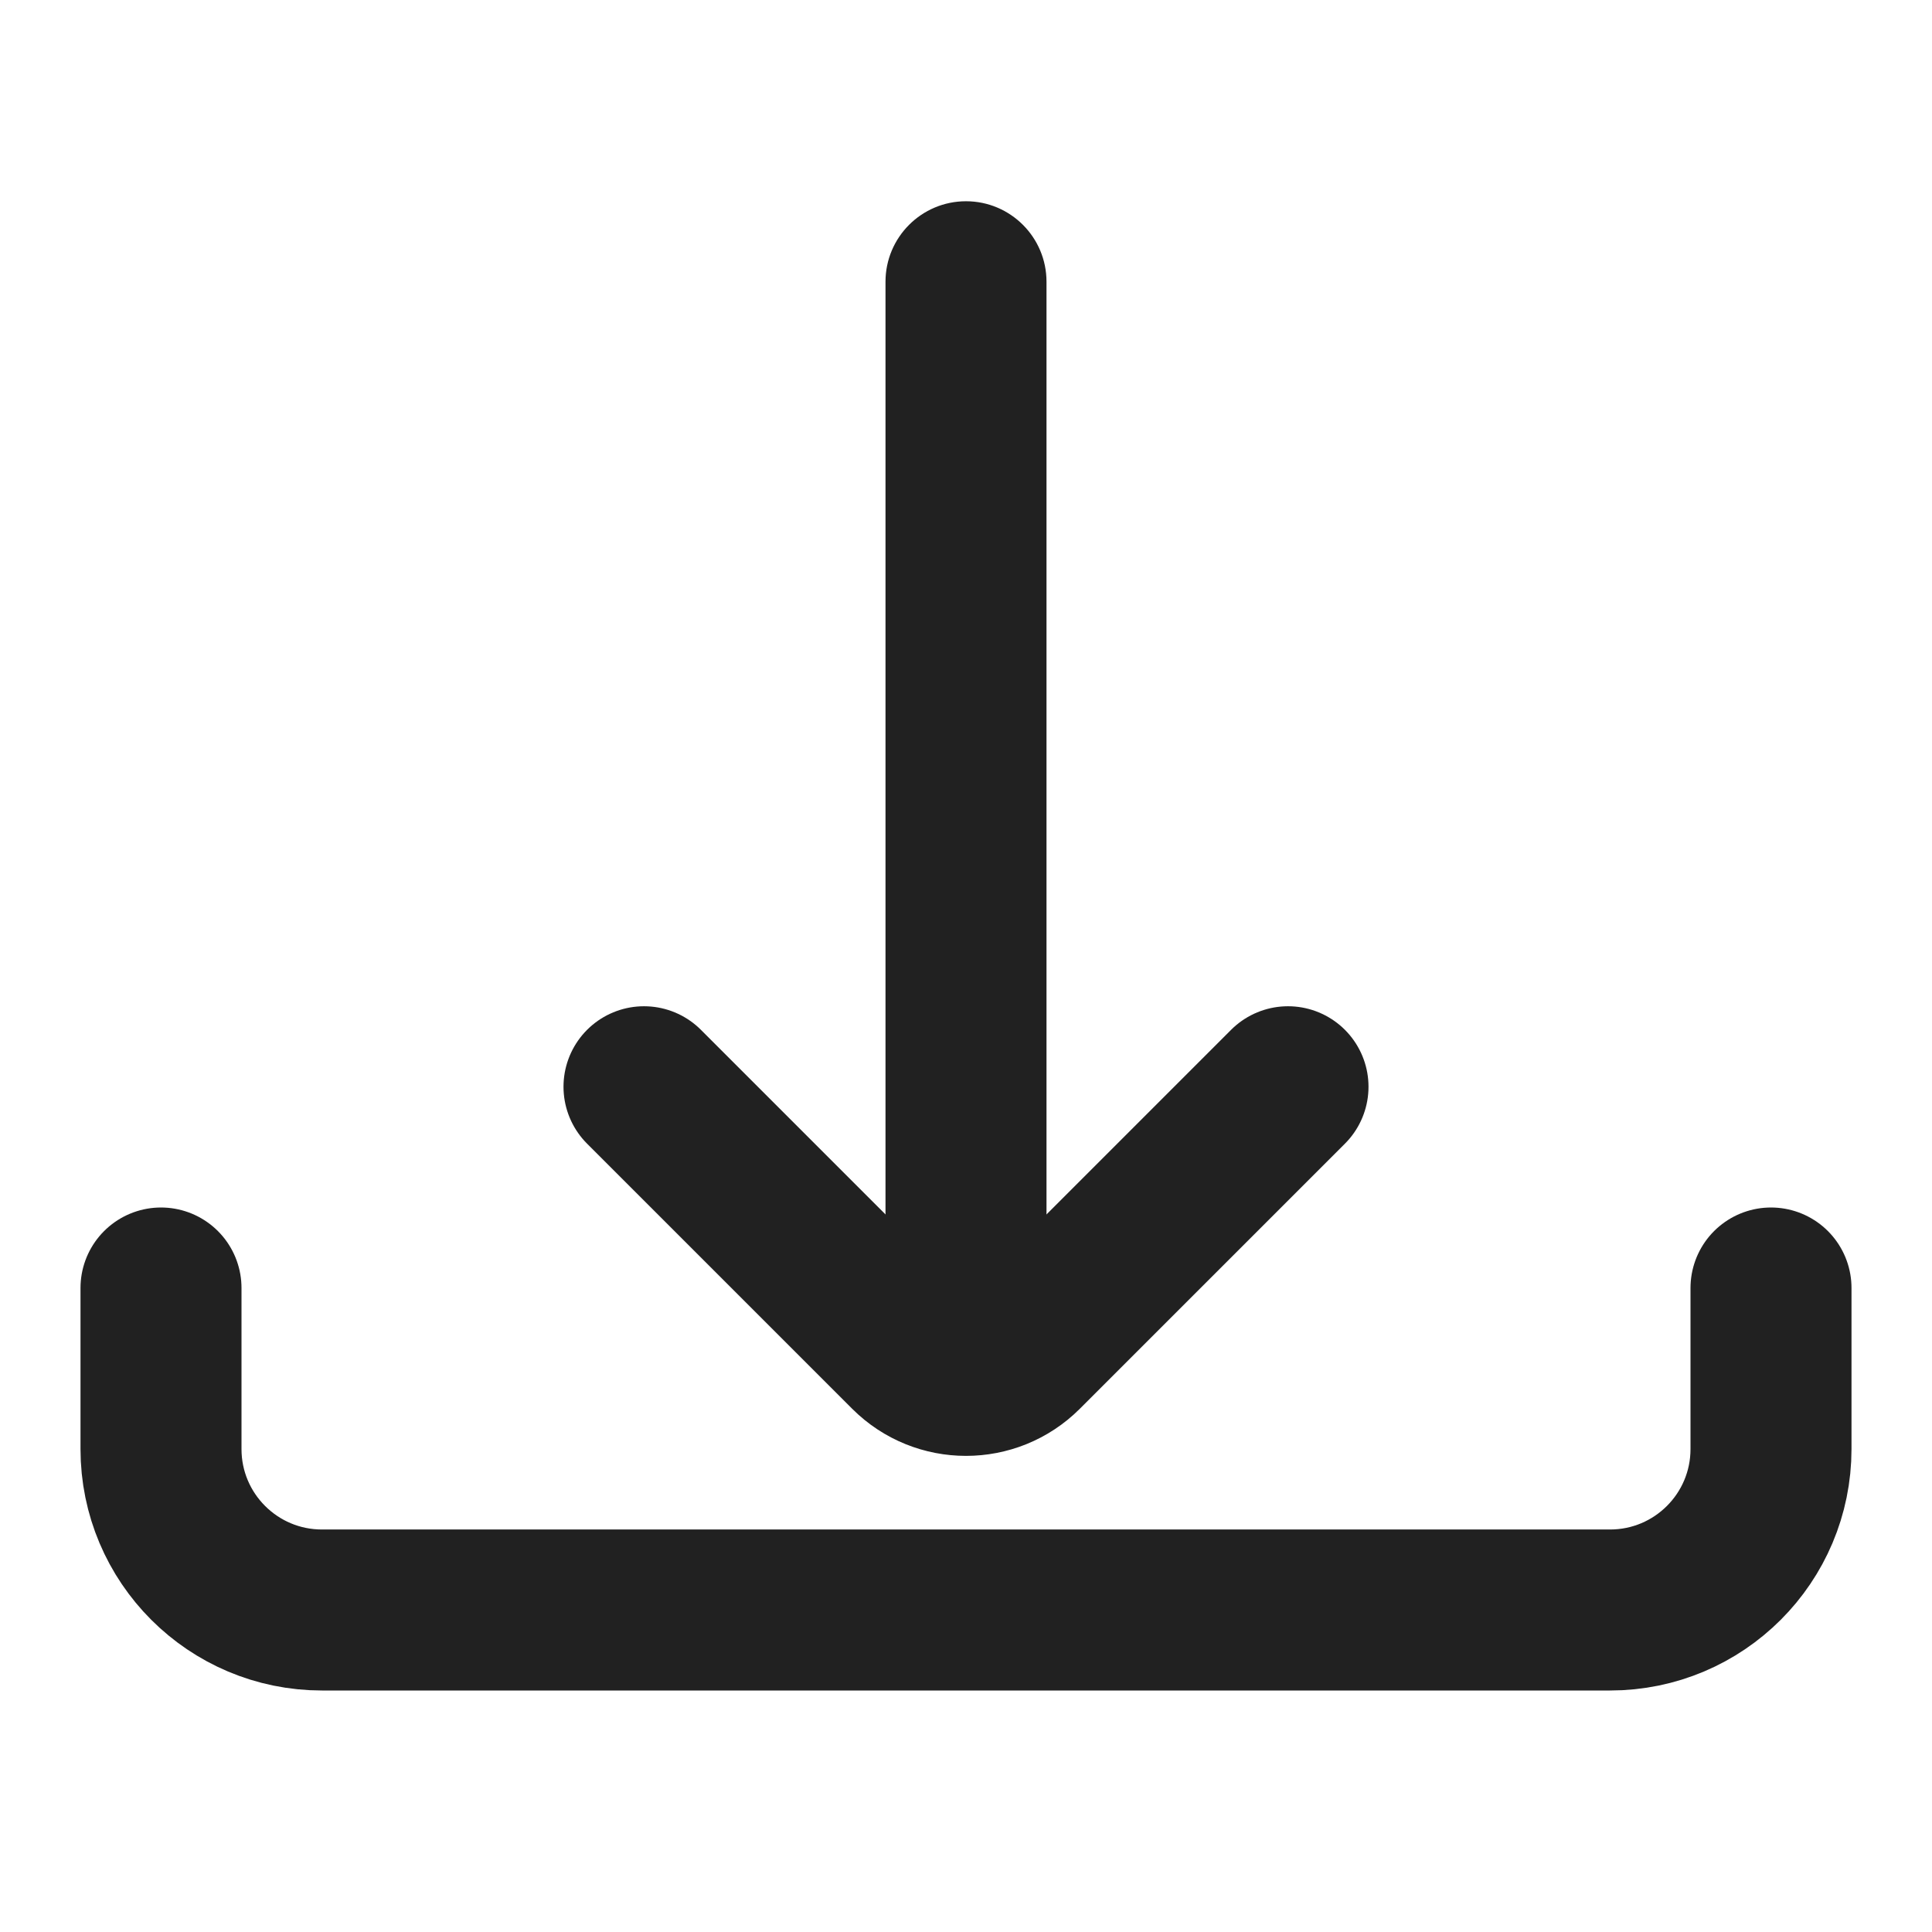
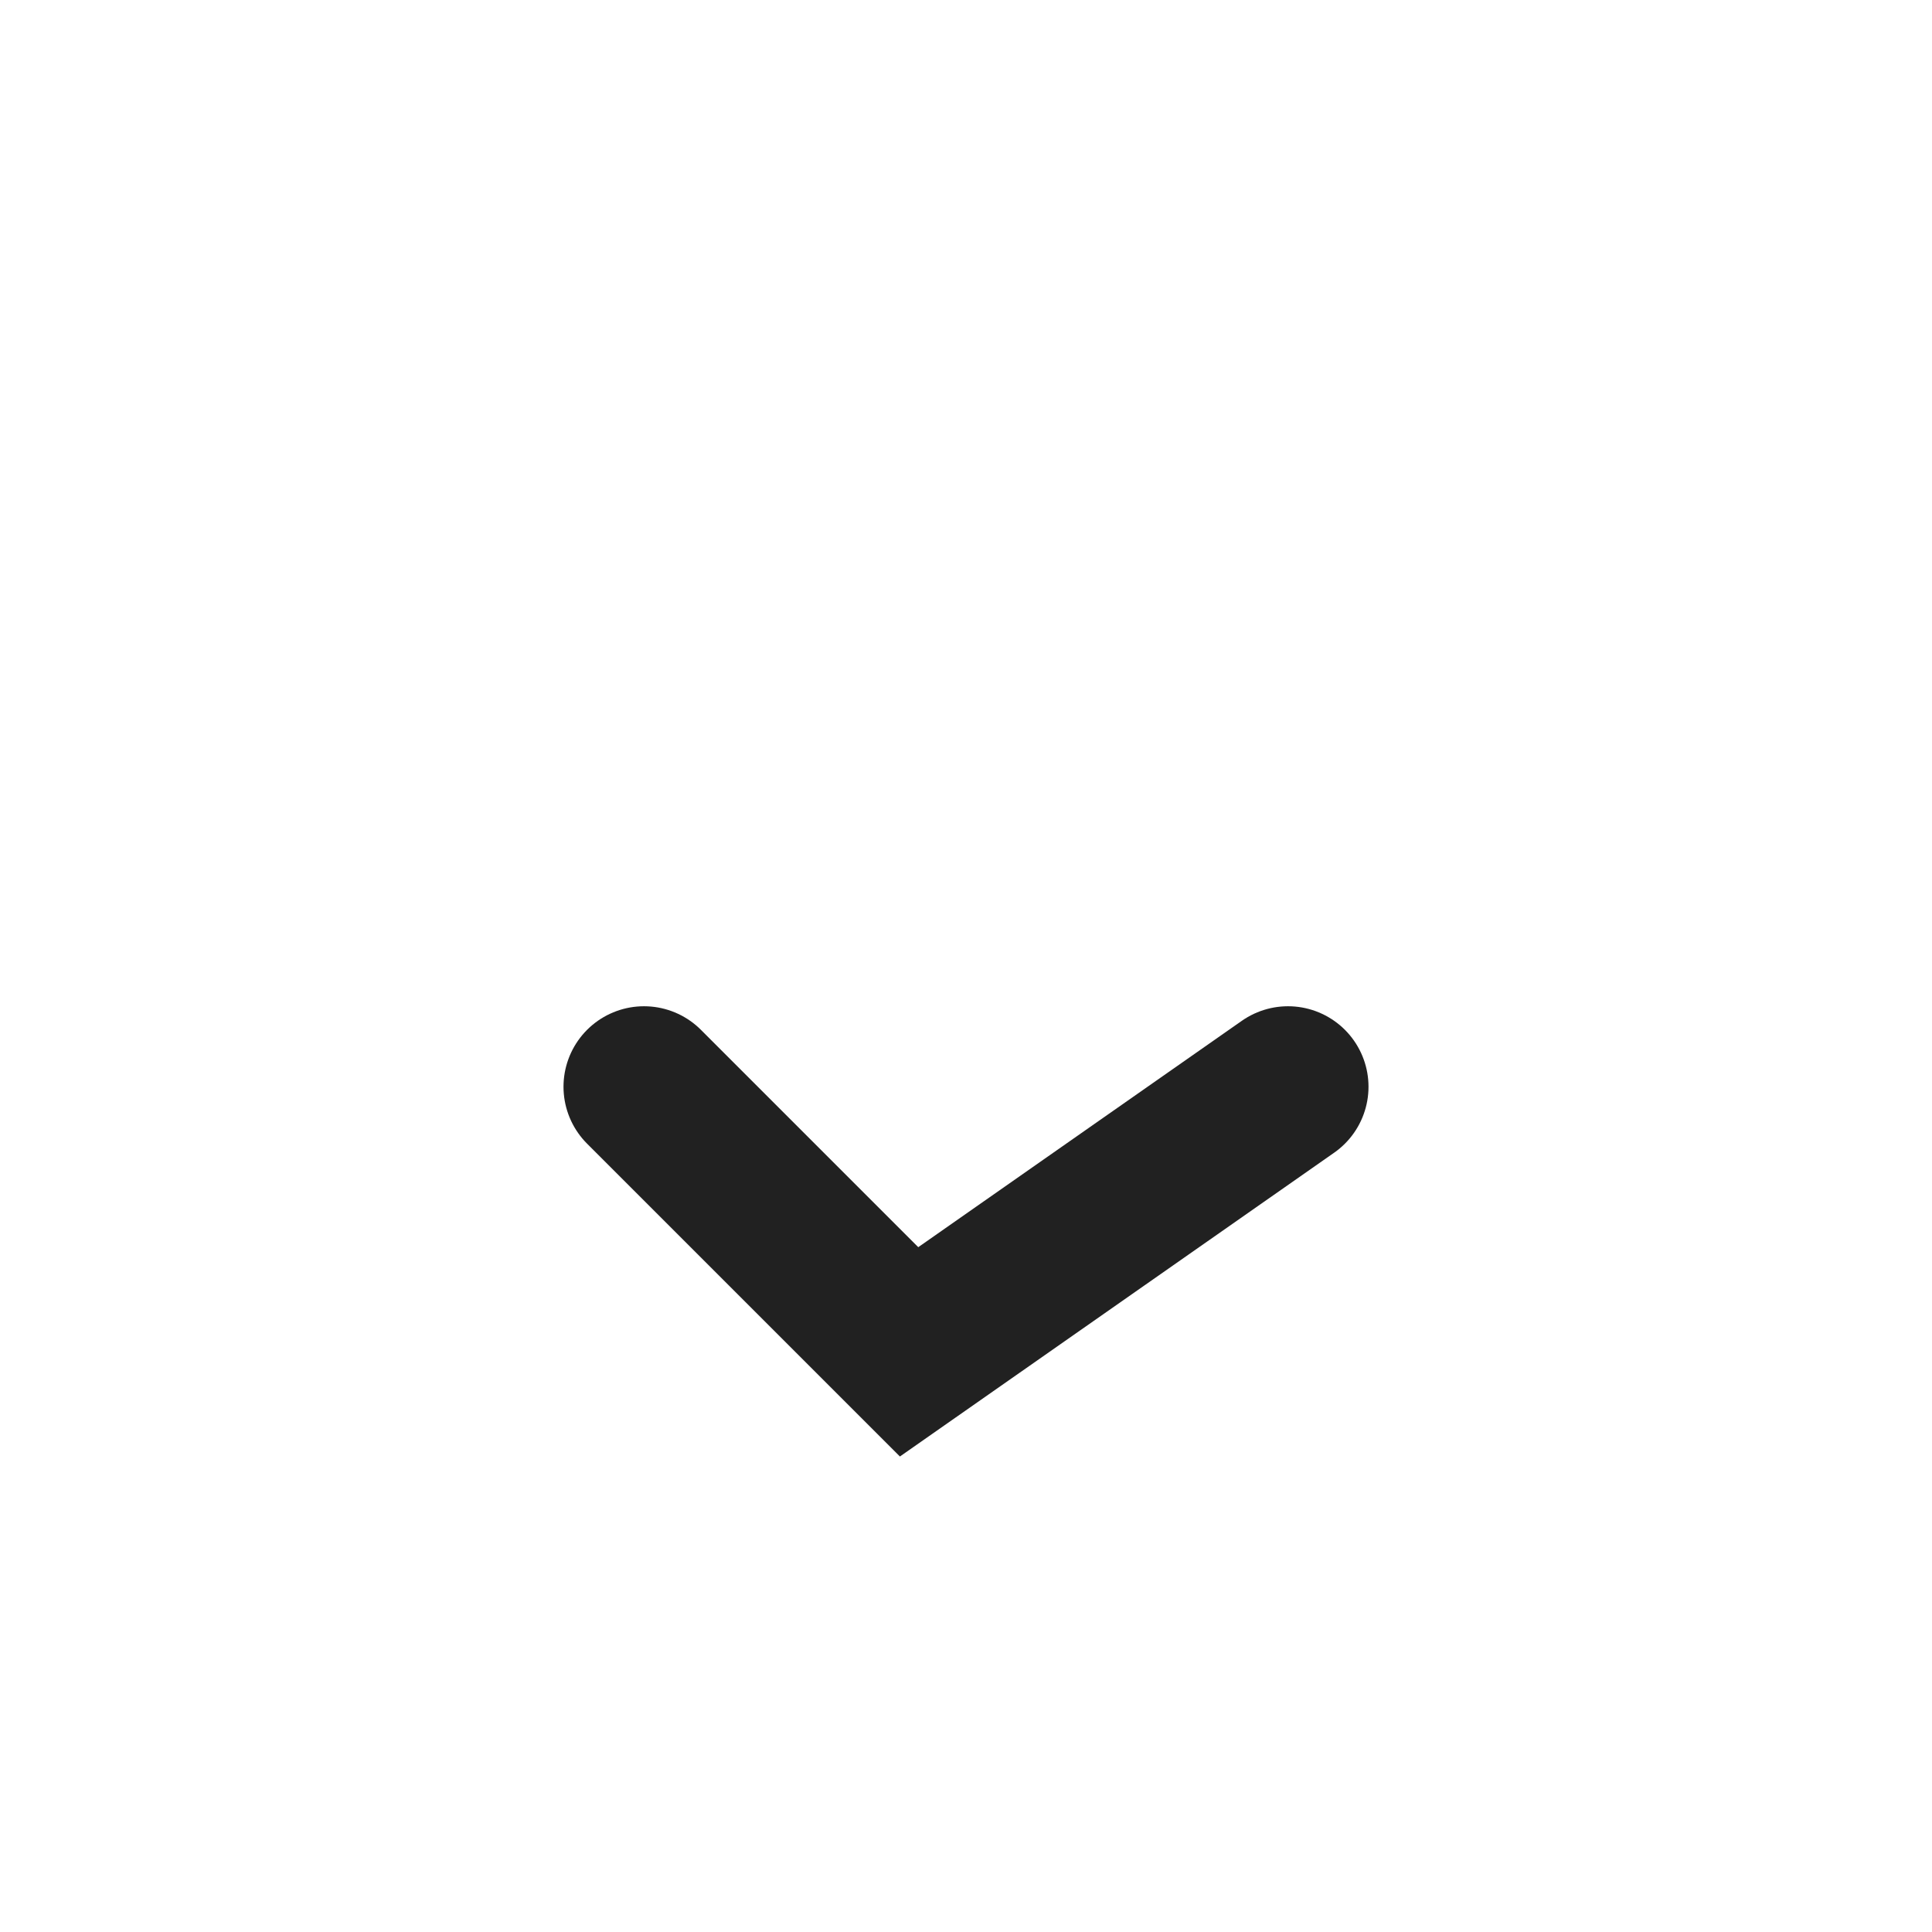
<svg xmlns="http://www.w3.org/2000/svg" width="24" height="24" viewBox="0 0 24 24" fill="none">
  <g id="ICON B &amp; W">
-     <path id="Line 360" d="M22 16V18C22 19.105 21.105 20 20 20L4 20C2.895 20 2 19.105 2 18L2 16" stroke="#212121" stroke-width="2" stroke-linecap="round" />
    <g id="Group 394">
-       <path id="Line 362" d="M13 3.5C13 2.948 12.552 2.5 12 2.5C11.448 2.5 11 2.948 11 3.5L13 3.5ZM11 3.5L11 17.5L13 17.5L13 3.5L11 3.5Z" fill="#212121" />
-       <path id="Vector 549" d="M8 13.5L11.293 16.793C11.683 17.183 12.317 17.183 12.707 16.793L16 13.5" stroke="#212121" stroke-width="2" stroke-linecap="round" />
+       <path id="Vector 549" d="M8 13.5L11.293 16.793L16 13.5" stroke="#212121" stroke-width="2" stroke-linecap="round" />
    </g>
  </g>
</svg>